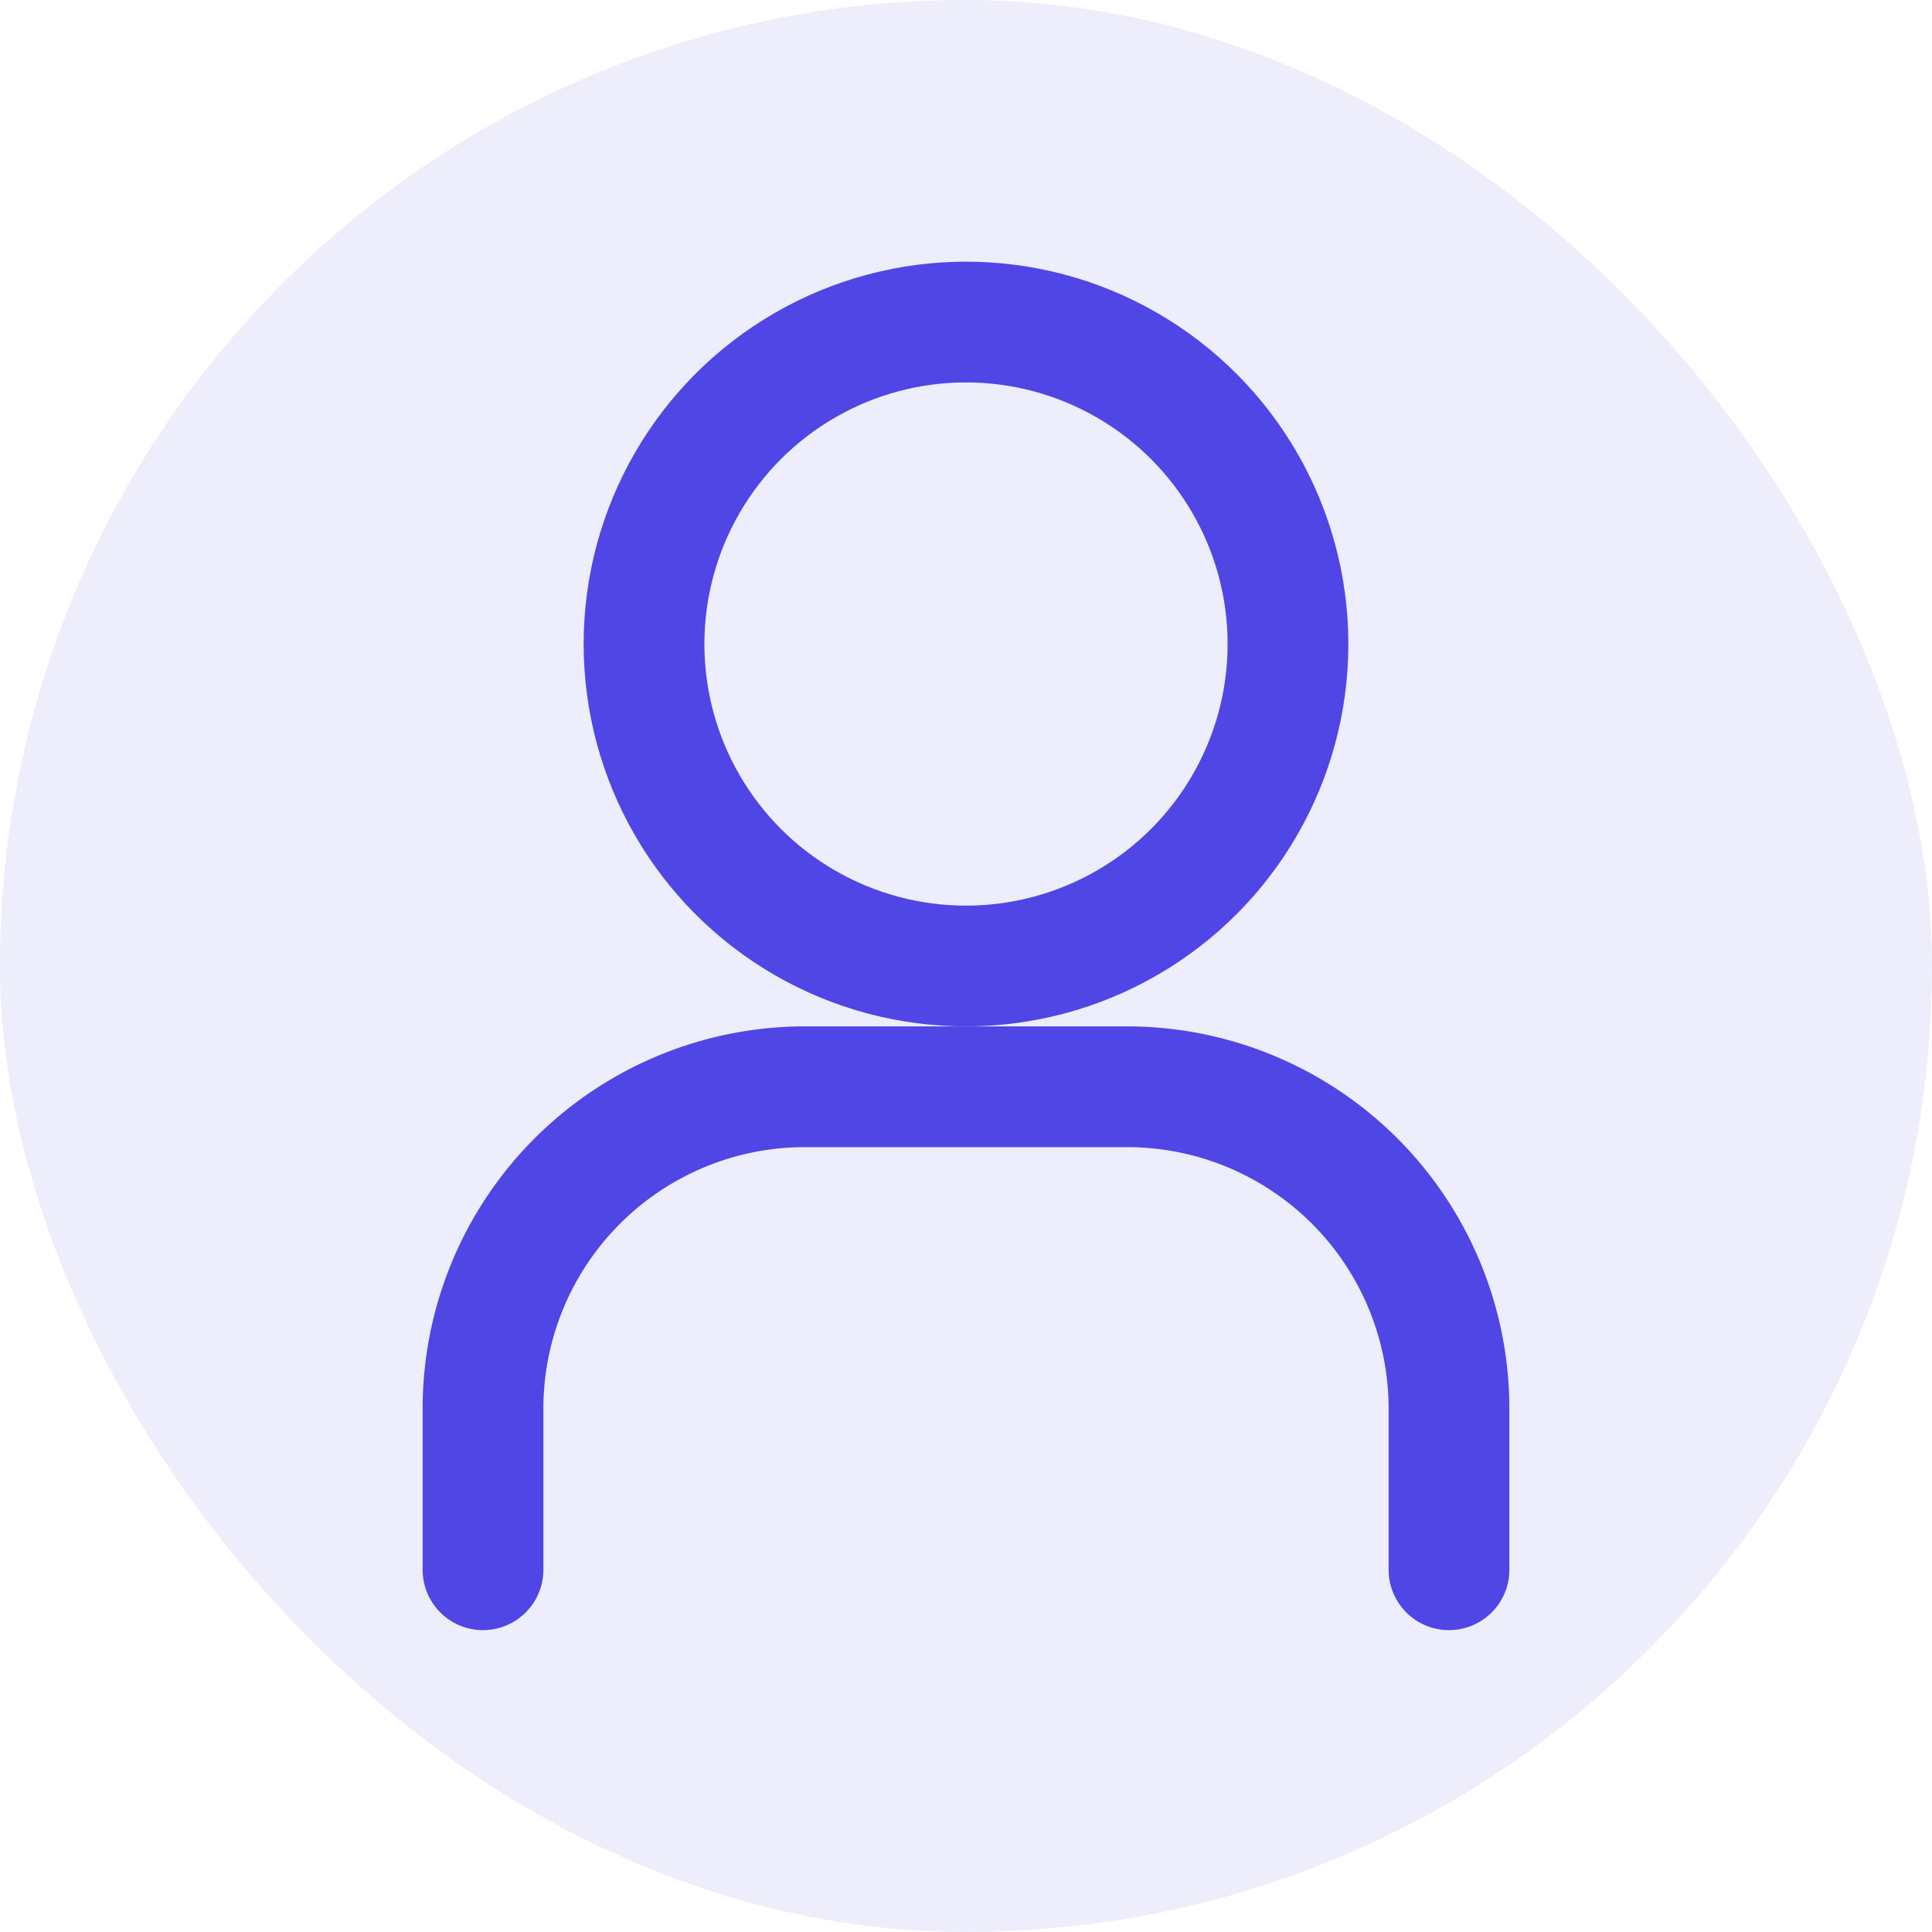
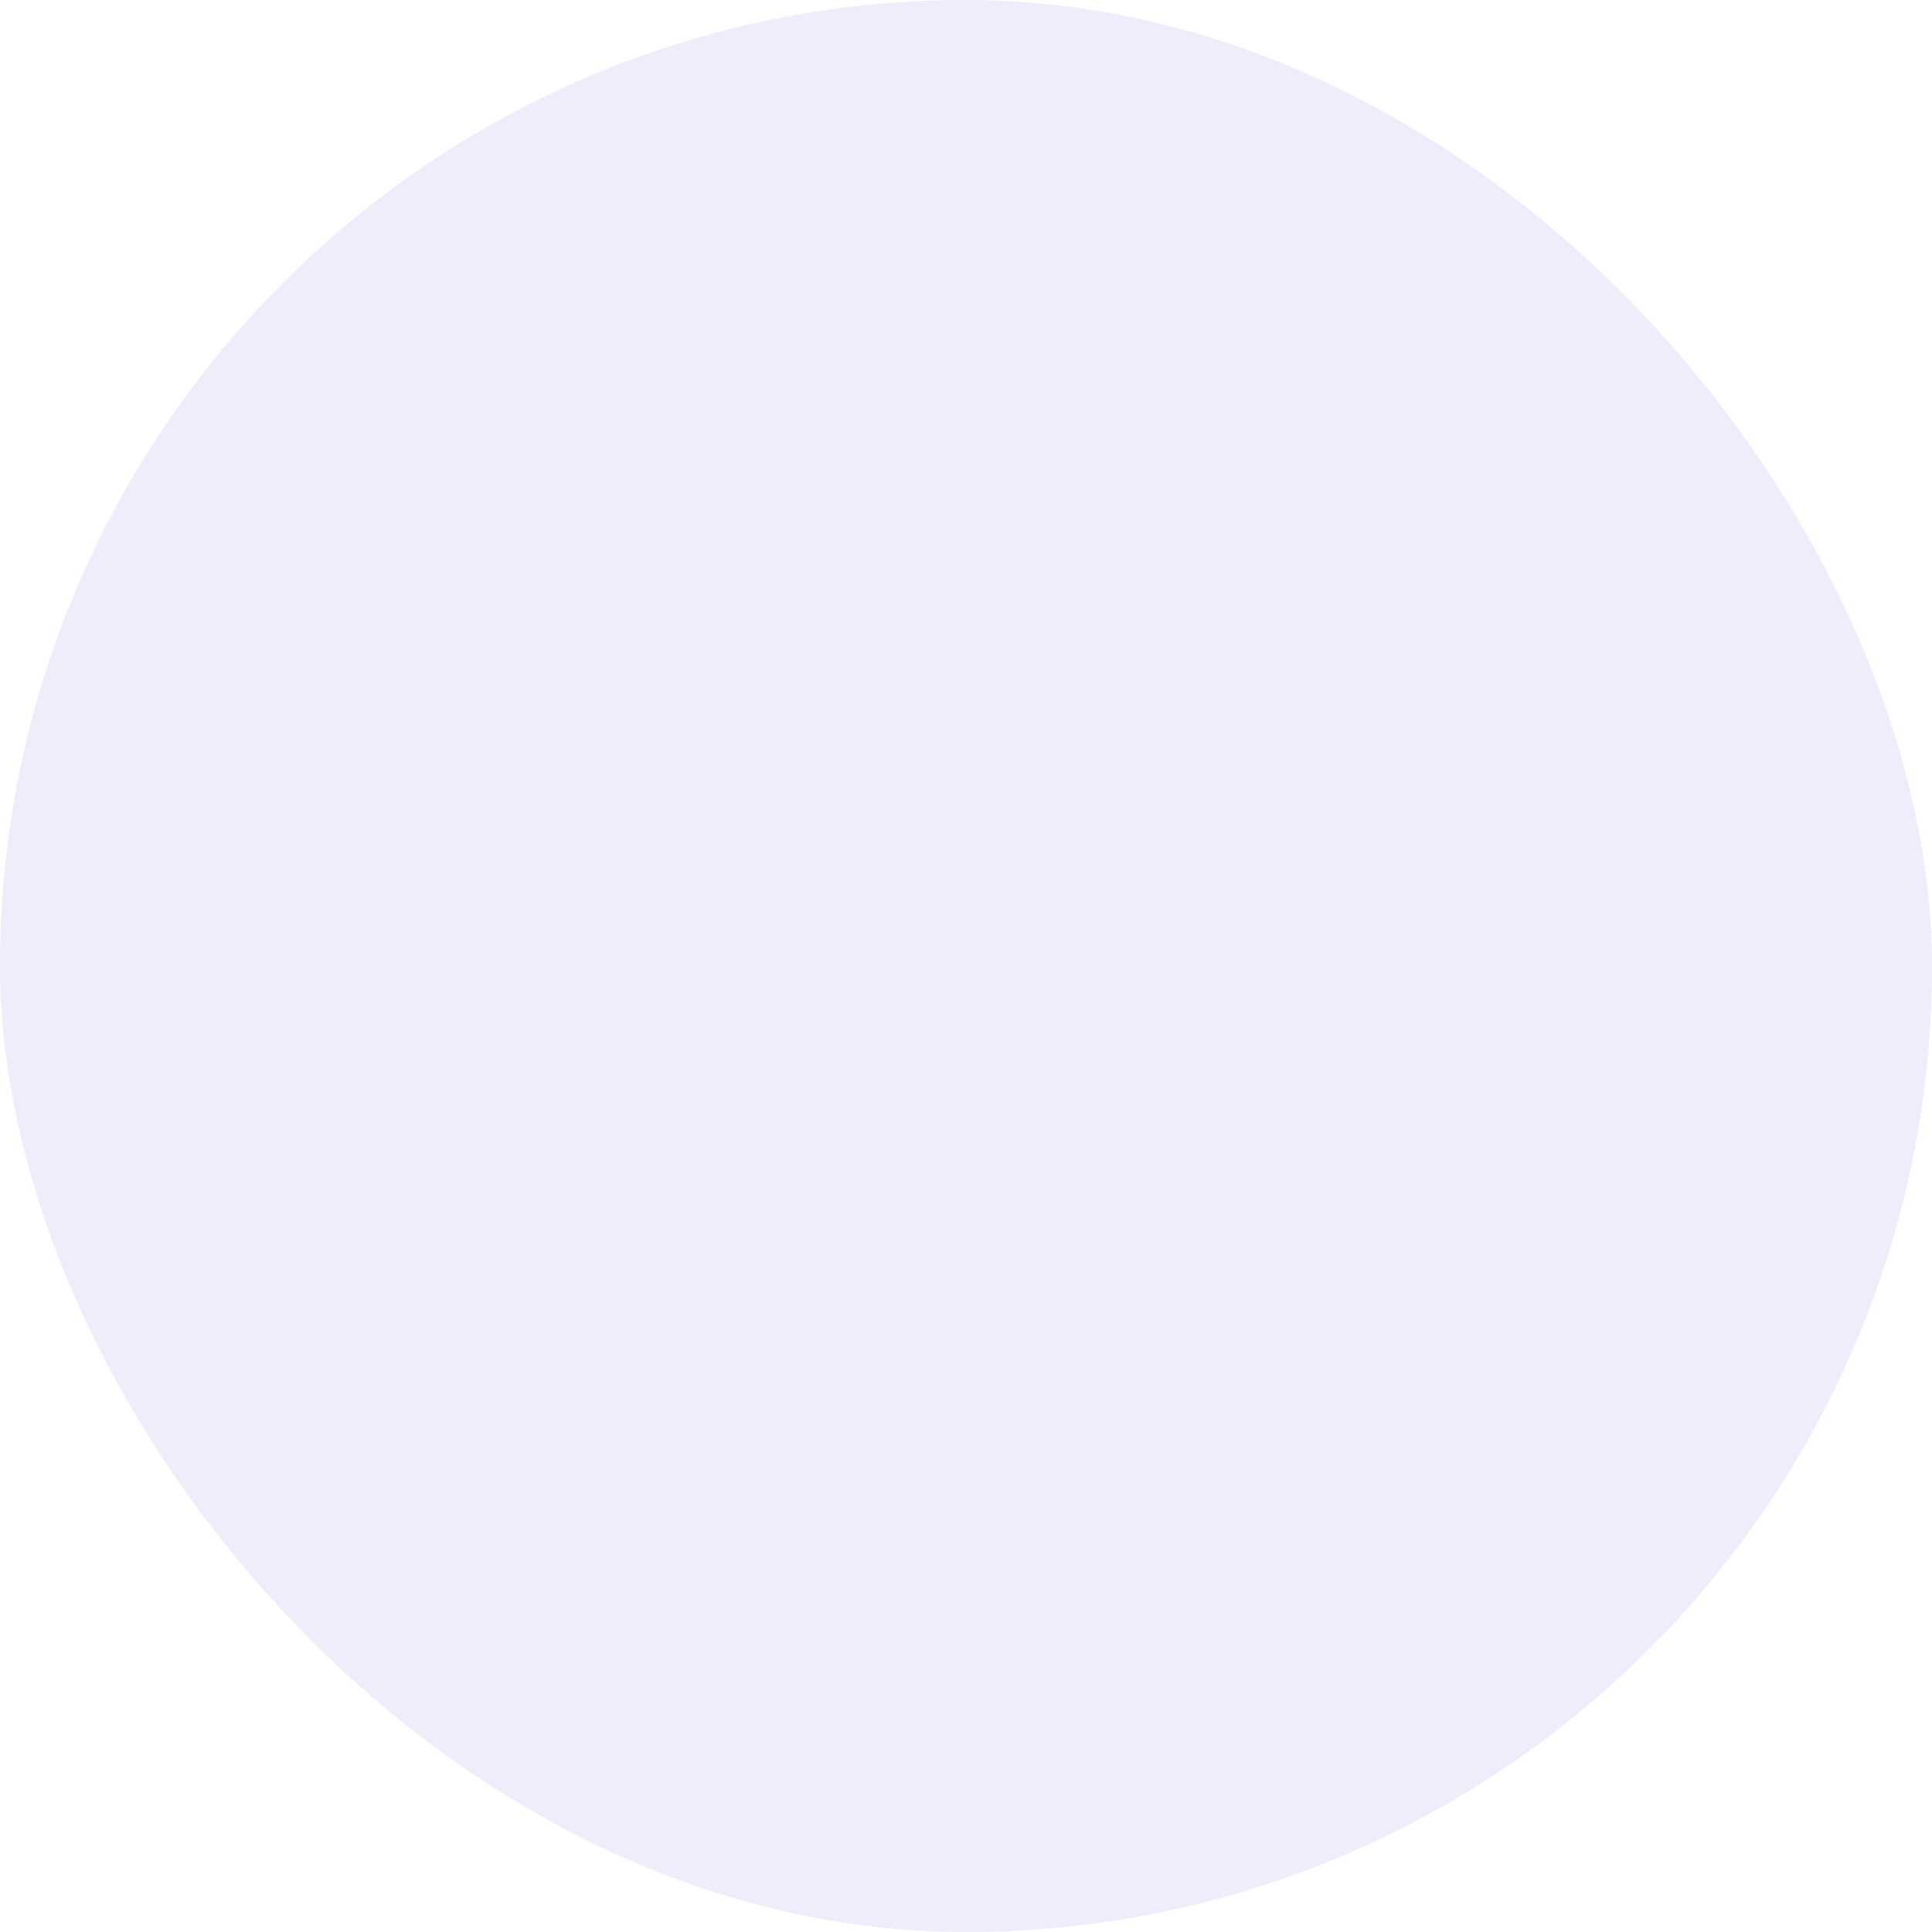
<svg xmlns="http://www.w3.org/2000/svg" width="32" height="32" viewBox="0 0 32 32" fill="none">
  <rect width="32" height="32" rx="16" fill="#4F46E5" fill-opacity="0.1" />
-   <path d="M24 26v-2.667a5.333 5.333 0 0 0-5.333-5.333h-5.334a5.333 5.333 0 0 0-5.333 5.333V26" stroke="#4F46E5" stroke-width="2" stroke-linecap="round" stroke-linejoin="round" />
-   <circle cx="16" cy="10.667" r="5.333" stroke="#4F46E5" stroke-width="2" stroke-linecap="round" stroke-linejoin="round" />
</svg>